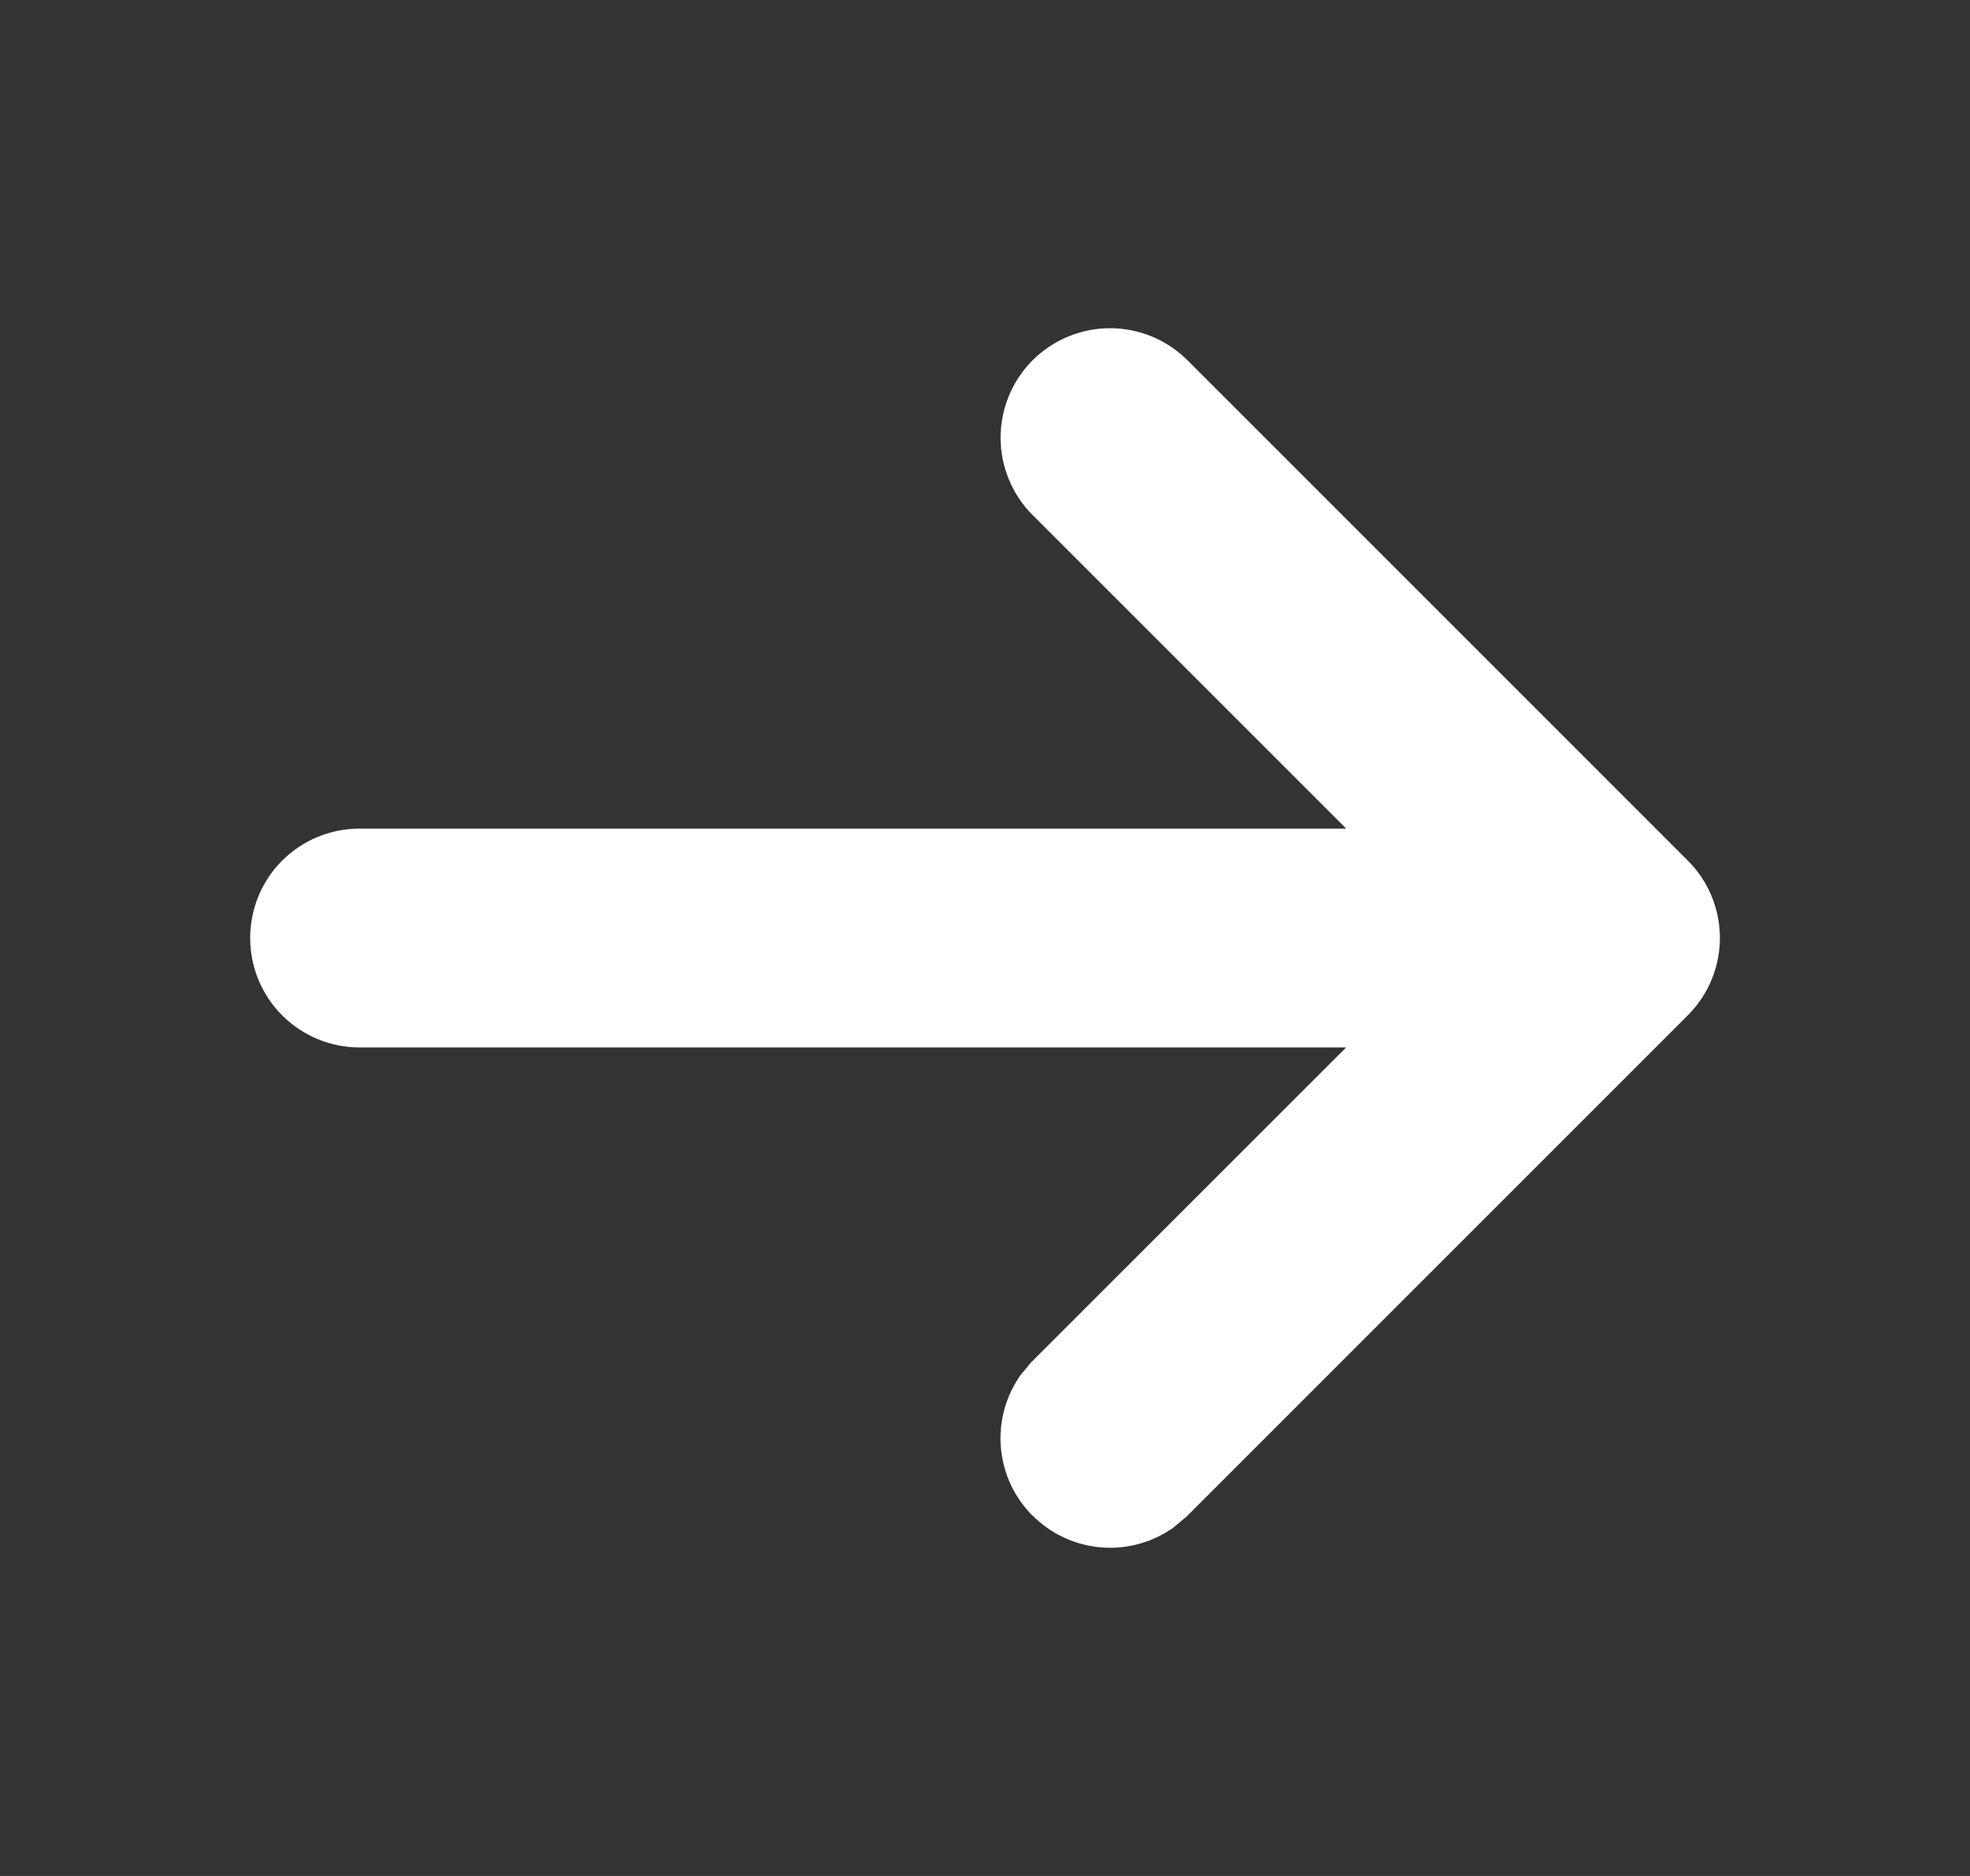
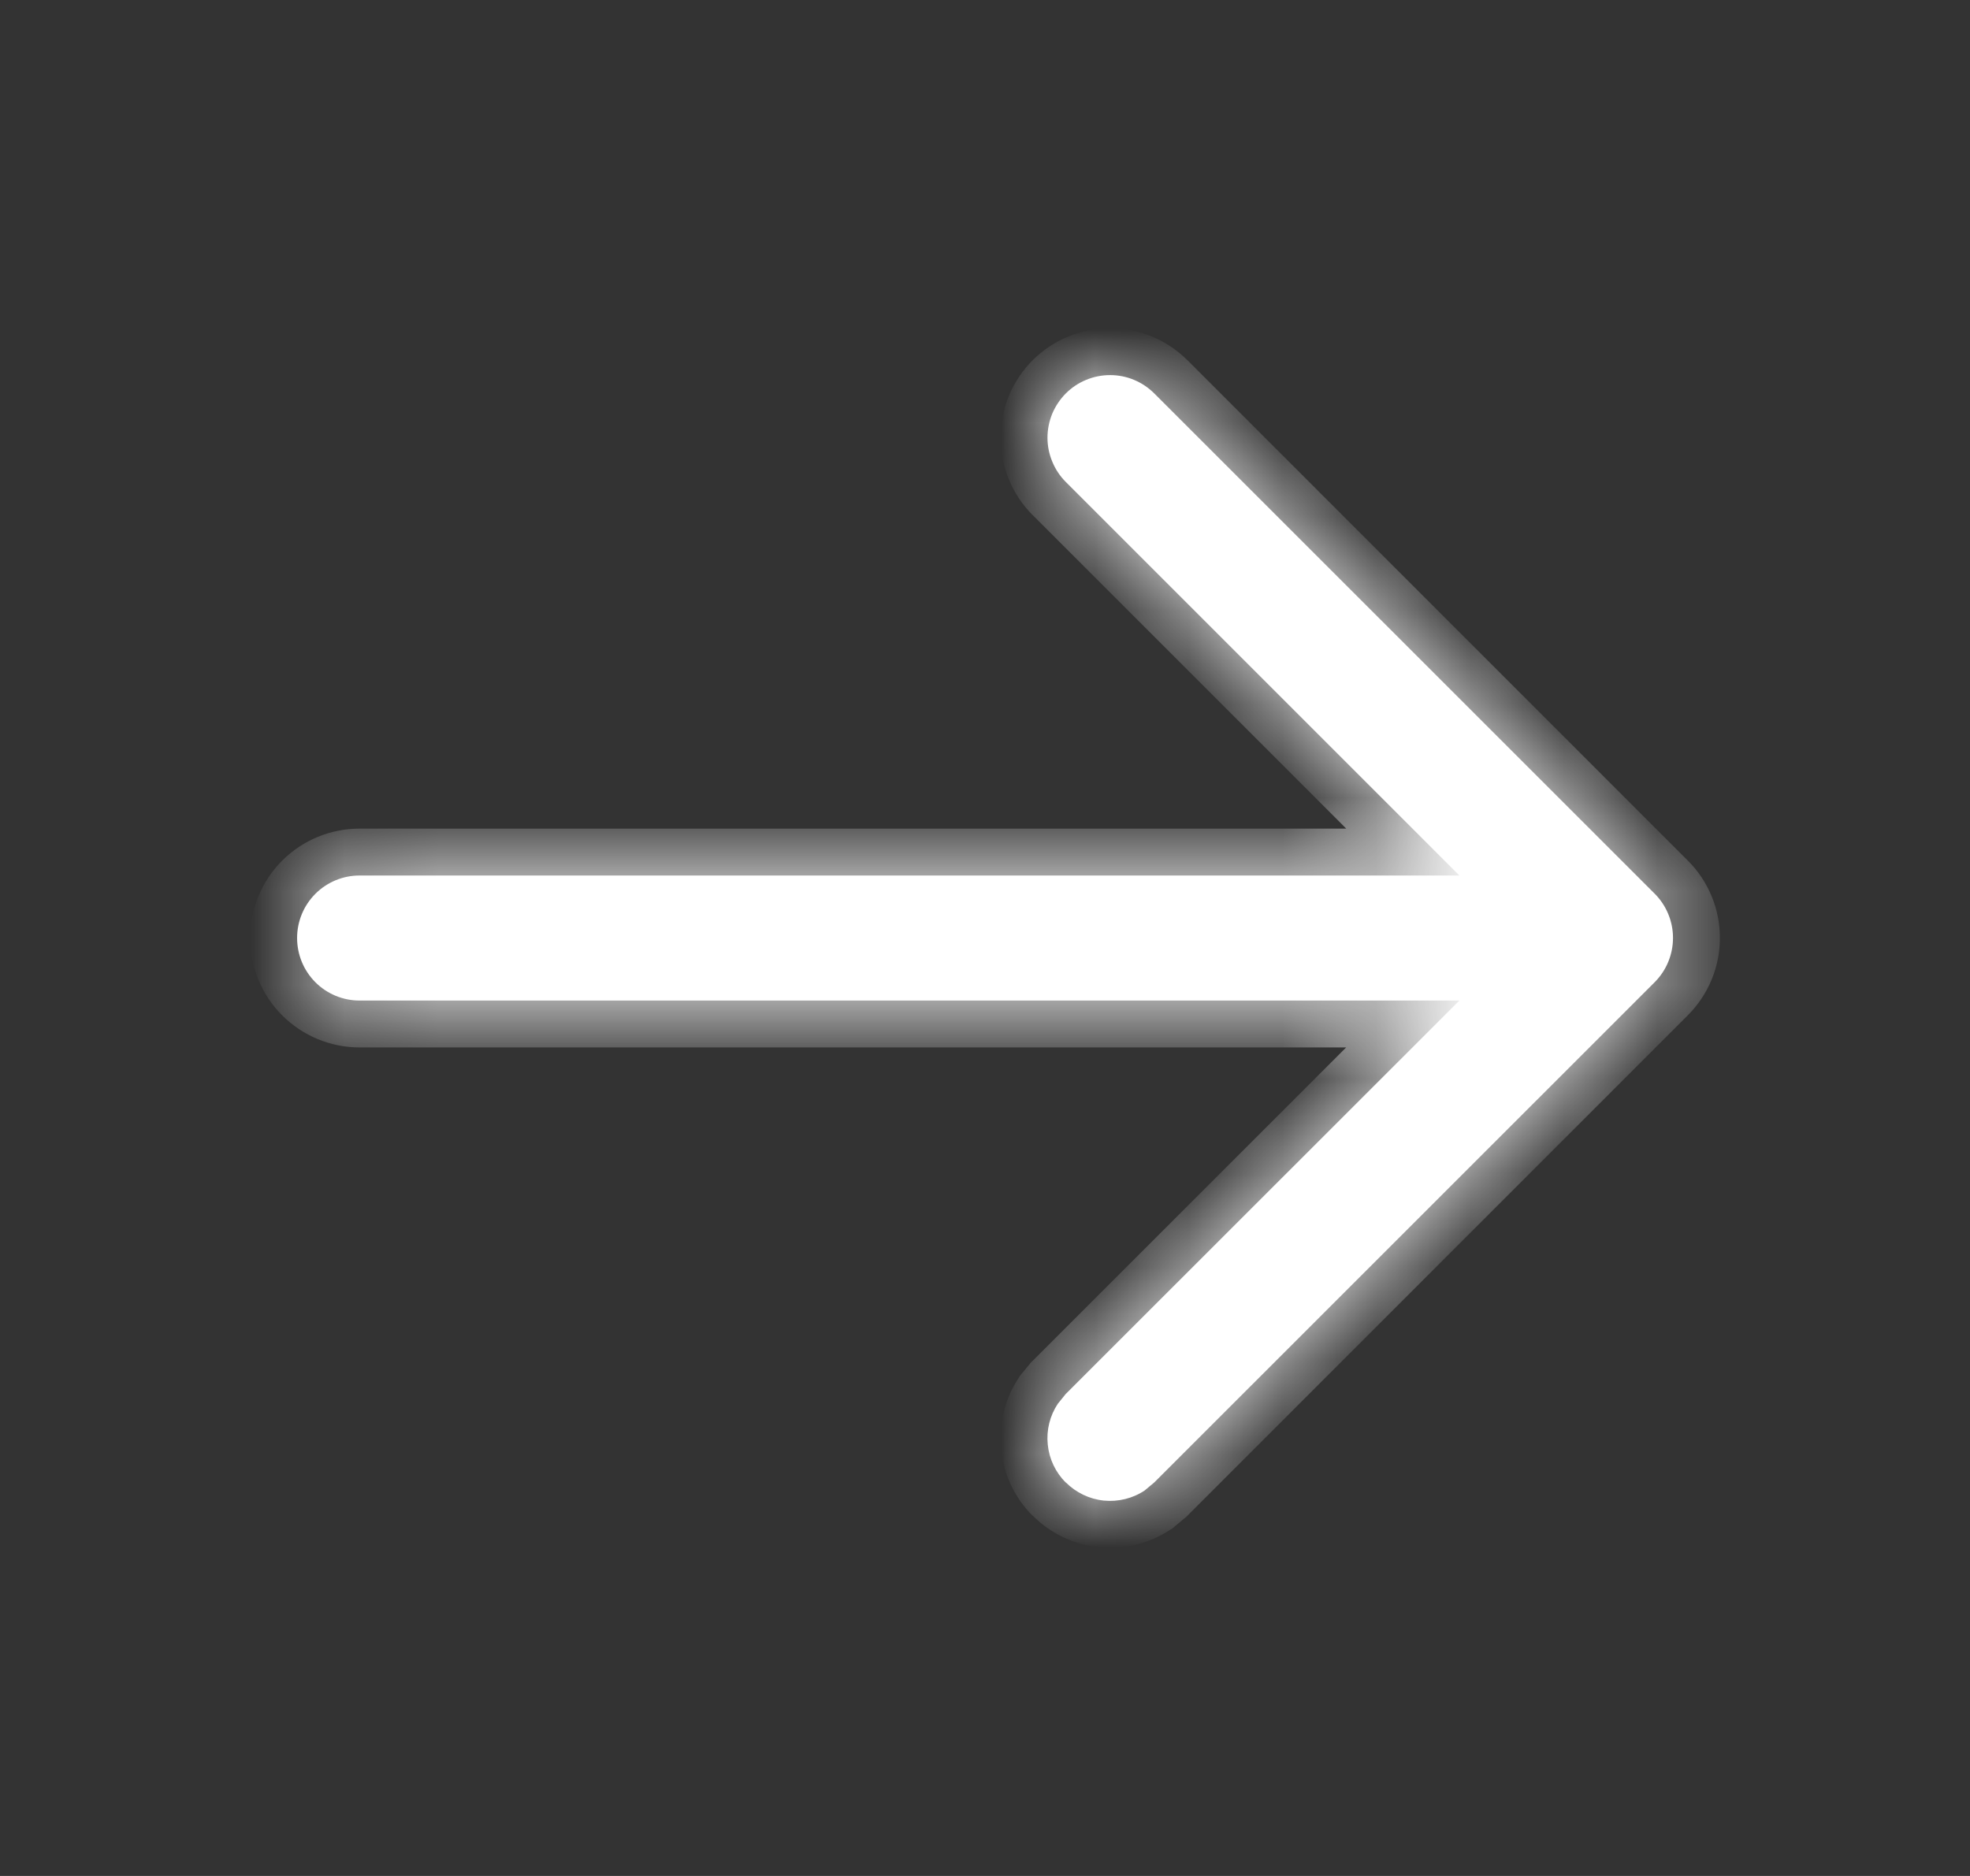
<svg xmlns="http://www.w3.org/2000/svg" width="21" height="20" viewBox="0 0 21 20" fill="none">
  <rect x="0" y="0" width="21" height="20" fill="#333333" stroke="none" />
  <mask id="path-1-outside-1_5016_3825" maskUnits="userSpaceOnUse" x="2.167" y="3.001" width="17" height="14" fill="black">
-     <rect fill="white" x="2.167" y="3.001" width="17" height="14" />
    <path d="M11.361 15.804C11.47 15.913 11.613 15.982 11.766 15.998C11.919 16.013 12.073 15.976 12.201 15.891L12.305 15.804L17.639 10.471C17.764 10.346 17.834 10.176 17.834 9.999C17.834 9.823 17.764 9.653 17.639 9.528L12.305 4.195C12.243 4.133 12.17 4.084 12.089 4.05C12.008 4.016 11.921 3.999 11.834 3.999C11.746 3.999 11.659 4.016 11.578 4.05C11.497 4.083 11.424 4.132 11.362 4.194C11.3 4.256 11.251 4.33 11.217 4.41C11.184 4.491 11.166 4.578 11.166 4.666C11.166 4.753 11.183 4.84 11.217 4.921C11.25 5.002 11.299 5.076 11.361 5.138L15.557 9.334L3.833 9.334C3.656 9.334 3.487 9.404 3.362 9.529C3.237 9.654 3.167 9.823 3.167 10C3.167 10.177 3.237 10.347 3.362 10.472C3.487 10.597 3.656 10.667 3.833 10.667L15.557 10.667L11.361 14.861L11.276 14.966C11.191 15.094 11.153 15.248 11.169 15.401C11.184 15.554 11.252 15.697 11.361 15.806" />
  </mask>
  <path d="M11.361 15.804C11.47 15.913 11.613 15.982 11.766 15.998C11.919 16.013 12.073 15.976 12.201 15.891L12.305 15.804L17.639 10.471C17.764 10.346 17.834 10.176 17.834 9.999C17.834 9.823 17.764 9.653 17.639 9.528L12.305 4.195C12.243 4.133 12.17 4.084 12.089 4.05C12.008 4.016 11.921 3.999 11.834 3.999C11.746 3.999 11.659 4.016 11.578 4.05C11.497 4.083 11.424 4.132 11.362 4.194C11.3 4.256 11.251 4.33 11.217 4.41C11.184 4.491 11.166 4.578 11.166 4.666C11.166 4.753 11.183 4.84 11.217 4.921C11.25 5.002 11.299 5.076 11.361 5.138L15.557 9.334L3.833 9.334C3.656 9.334 3.487 9.404 3.362 9.529C3.237 9.654 3.167 9.823 3.167 10C3.167 10.177 3.237 10.347 3.362 10.472C3.487 10.597 3.656 10.667 3.833 10.667L15.557 10.667L11.361 14.861L11.276 14.966C11.191 15.094 11.153 15.248 11.169 15.401C11.184 15.554 11.252 15.697 11.361 15.806" fill="white" />
  <path d="M12.201 15.891L12.521 16.275L12.5 16.293L12.476 16.308L12.201 15.891ZM12.305 15.804L12.659 16.158L12.643 16.174L12.625 16.188L12.305 15.804ZM17.639 10.471L17.992 10.824L17.992 10.824L17.639 10.471ZM17.639 9.528L17.992 9.175L17.992 9.175L17.639 9.528ZM12.305 4.195L11.952 4.548L11.951 4.548L12.305 4.195ZM11.361 5.138L11.008 5.491L11.007 5.491L11.361 5.138ZM15.557 9.334L15.911 8.98L16.764 9.834L15.557 9.834L15.557 9.334ZM15.557 10.667L15.557 10.167L16.765 10.167L15.911 11.02L15.557 10.667ZM11.361 14.861L10.975 14.544L10.99 14.525L11.008 14.508L11.361 14.861ZM11.276 14.966L10.859 14.69L10.873 14.668L10.889 14.648L11.276 14.966ZM11.361 15.804L11.716 15.452C11.743 15.479 11.779 15.496 11.817 15.5L11.766 15.998L11.714 16.495C11.446 16.467 11.196 16.348 11.007 16.157L11.361 15.804ZM11.766 15.998L11.817 15.5C11.855 15.504 11.894 15.495 11.926 15.473L12.201 15.891L12.476 16.308C12.252 16.456 11.982 16.523 11.714 16.495L11.766 15.998ZM12.201 15.891L11.881 15.507L11.985 15.42L12.305 15.804L12.625 16.188L12.521 16.275L12.201 15.891ZM12.305 15.804L11.952 15.451L17.285 10.117L17.639 10.471L17.992 10.824L12.659 16.158L12.305 15.804ZM17.639 10.471L17.285 10.117C17.316 10.086 17.334 10.044 17.334 9.999L17.834 9.999L18.334 9.999C18.334 10.309 18.211 10.605 17.992 10.824L17.639 10.471ZM17.834 9.999L17.334 9.999C17.334 9.955 17.316 9.913 17.285 9.882L17.639 9.528L17.992 9.175C18.211 9.393 18.334 9.69 18.334 9.999L17.834 9.999ZM17.639 9.528L17.285 9.882L11.952 4.548L12.305 4.195L12.659 3.841L17.992 9.175L17.639 9.528ZM12.305 4.195L11.951 4.548C11.936 4.533 11.918 4.52 11.897 4.512L12.089 4.05L12.28 3.588C12.422 3.647 12.551 3.733 12.659 3.842L12.305 4.195ZM12.089 4.05L11.897 4.512C11.877 4.503 11.855 4.499 11.833 4.499L11.834 3.999L11.834 3.499C11.987 3.499 12.139 3.53 12.28 3.588L12.089 4.05ZM11.834 3.999L11.833 4.499C11.811 4.499 11.79 4.503 11.769 4.512L11.578 4.05L11.387 3.588C11.529 3.529 11.681 3.499 11.834 3.499L11.834 3.999ZM11.578 4.05L11.769 4.512C11.749 4.52 11.731 4.532 11.715 4.548L11.362 4.194L11.008 3.84C11.117 3.732 11.246 3.646 11.387 3.588L11.578 4.05ZM11.362 4.194L11.715 4.548C11.7 4.563 11.687 4.582 11.679 4.602L11.217 4.41L10.755 4.219C10.814 4.077 10.9 3.949 11.008 3.84L11.362 4.194ZM11.217 4.41L11.679 4.602C11.671 4.622 11.666 4.644 11.666 4.666L11.166 4.666L10.666 4.665C10.666 4.512 10.697 4.36 10.755 4.219L11.217 4.41ZM11.166 4.666L11.666 4.666C11.666 4.688 11.67 4.71 11.679 4.73L11.217 4.921L10.755 5.112C10.696 4.97 10.666 4.819 10.666 4.665L11.166 4.666ZM11.217 4.921L11.679 4.73C11.687 4.75 11.7 4.769 11.715 4.784L11.361 5.138L11.007 5.491C10.899 5.382 10.813 5.254 10.755 5.112L11.217 4.921ZM11.361 5.138L11.715 4.784L15.911 8.98L15.557 9.334L15.204 9.687L11.008 5.491L11.361 5.138ZM15.557 9.334L15.557 9.834L3.833 9.834L3.833 9.334L3.833 8.834L15.557 8.834L15.557 9.334ZM3.833 9.334L3.833 9.834C3.789 9.834 3.747 9.851 3.715 9.882L3.362 9.529L3.008 9.175C3.227 8.956 3.524 8.834 3.833 8.834L3.833 9.334ZM3.362 9.529L3.715 9.882C3.684 9.914 3.667 9.956 3.667 10L3.167 10L2.667 10C2.667 9.691 2.789 9.394 3.008 9.175L3.362 9.529ZM3.167 10L3.667 10C3.667 10.044 3.684 10.087 3.715 10.118L3.362 10.472L3.008 10.825C2.789 10.606 2.667 10.31 2.667 10L3.167 10ZM3.362 10.472L3.715 10.118C3.747 10.149 3.789 10.167 3.833 10.167L3.833 10.667L3.833 11.167C3.524 11.167 3.227 11.044 3.008 10.825L3.362 10.472ZM3.833 10.667L3.833 10.167L15.557 10.167L15.557 10.667L15.557 11.167L3.833 11.167L3.833 10.667ZM15.557 10.667L15.911 11.02L11.715 15.215L11.361 14.861L11.008 14.508L15.204 10.313L15.557 10.667ZM11.361 14.861L11.748 15.179L11.662 15.283L11.276 14.966L10.889 14.648L10.975 14.544L11.361 14.861ZM11.276 14.966L11.693 15.241C11.672 15.274 11.662 15.312 11.666 15.35L11.169 15.401L10.671 15.451C10.644 15.183 10.71 14.914 10.859 14.69L11.276 14.966ZM11.169 15.401L11.666 15.35C11.67 15.389 11.687 15.424 11.714 15.451L11.361 15.806L11.008 16.16C10.817 15.97 10.698 15.719 10.671 15.451L11.169 15.401Z" fill="white" mask="url(#path-1-outside-1_5016_3825)" />
</svg>